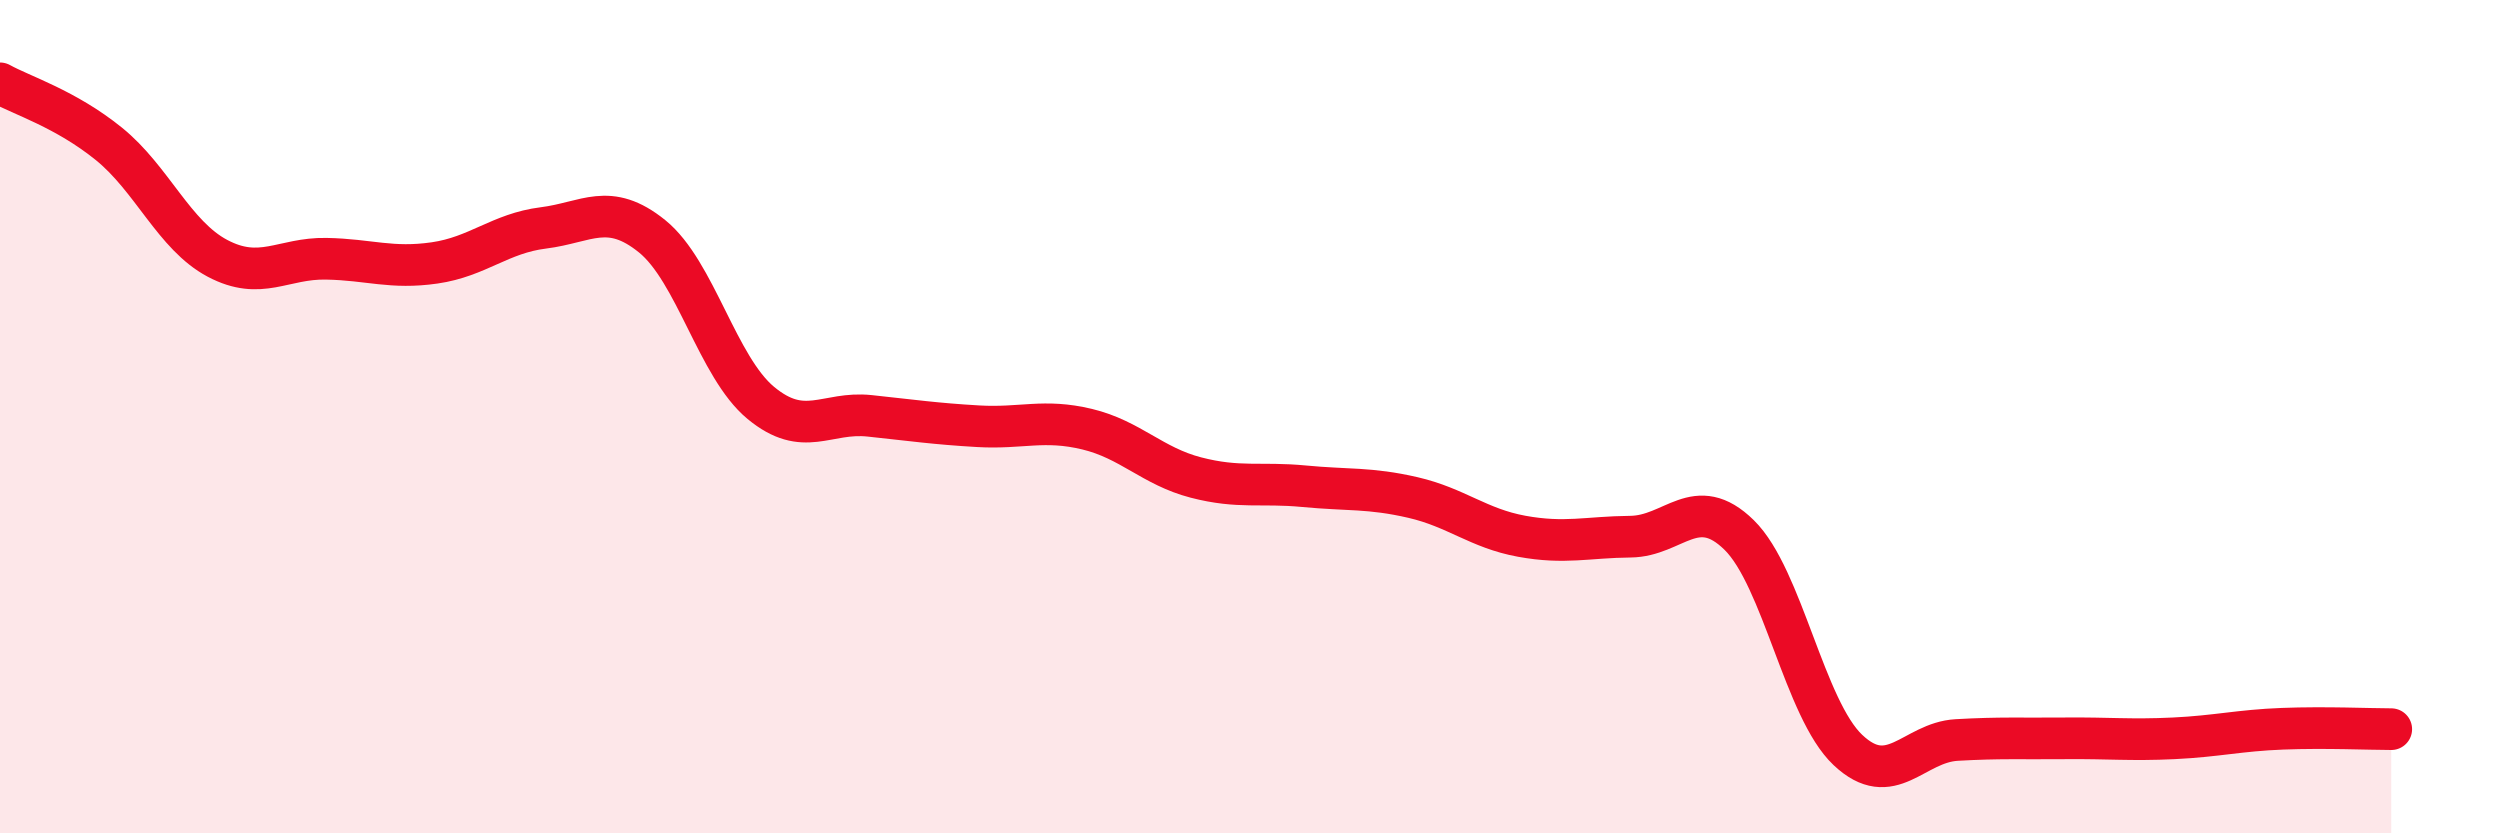
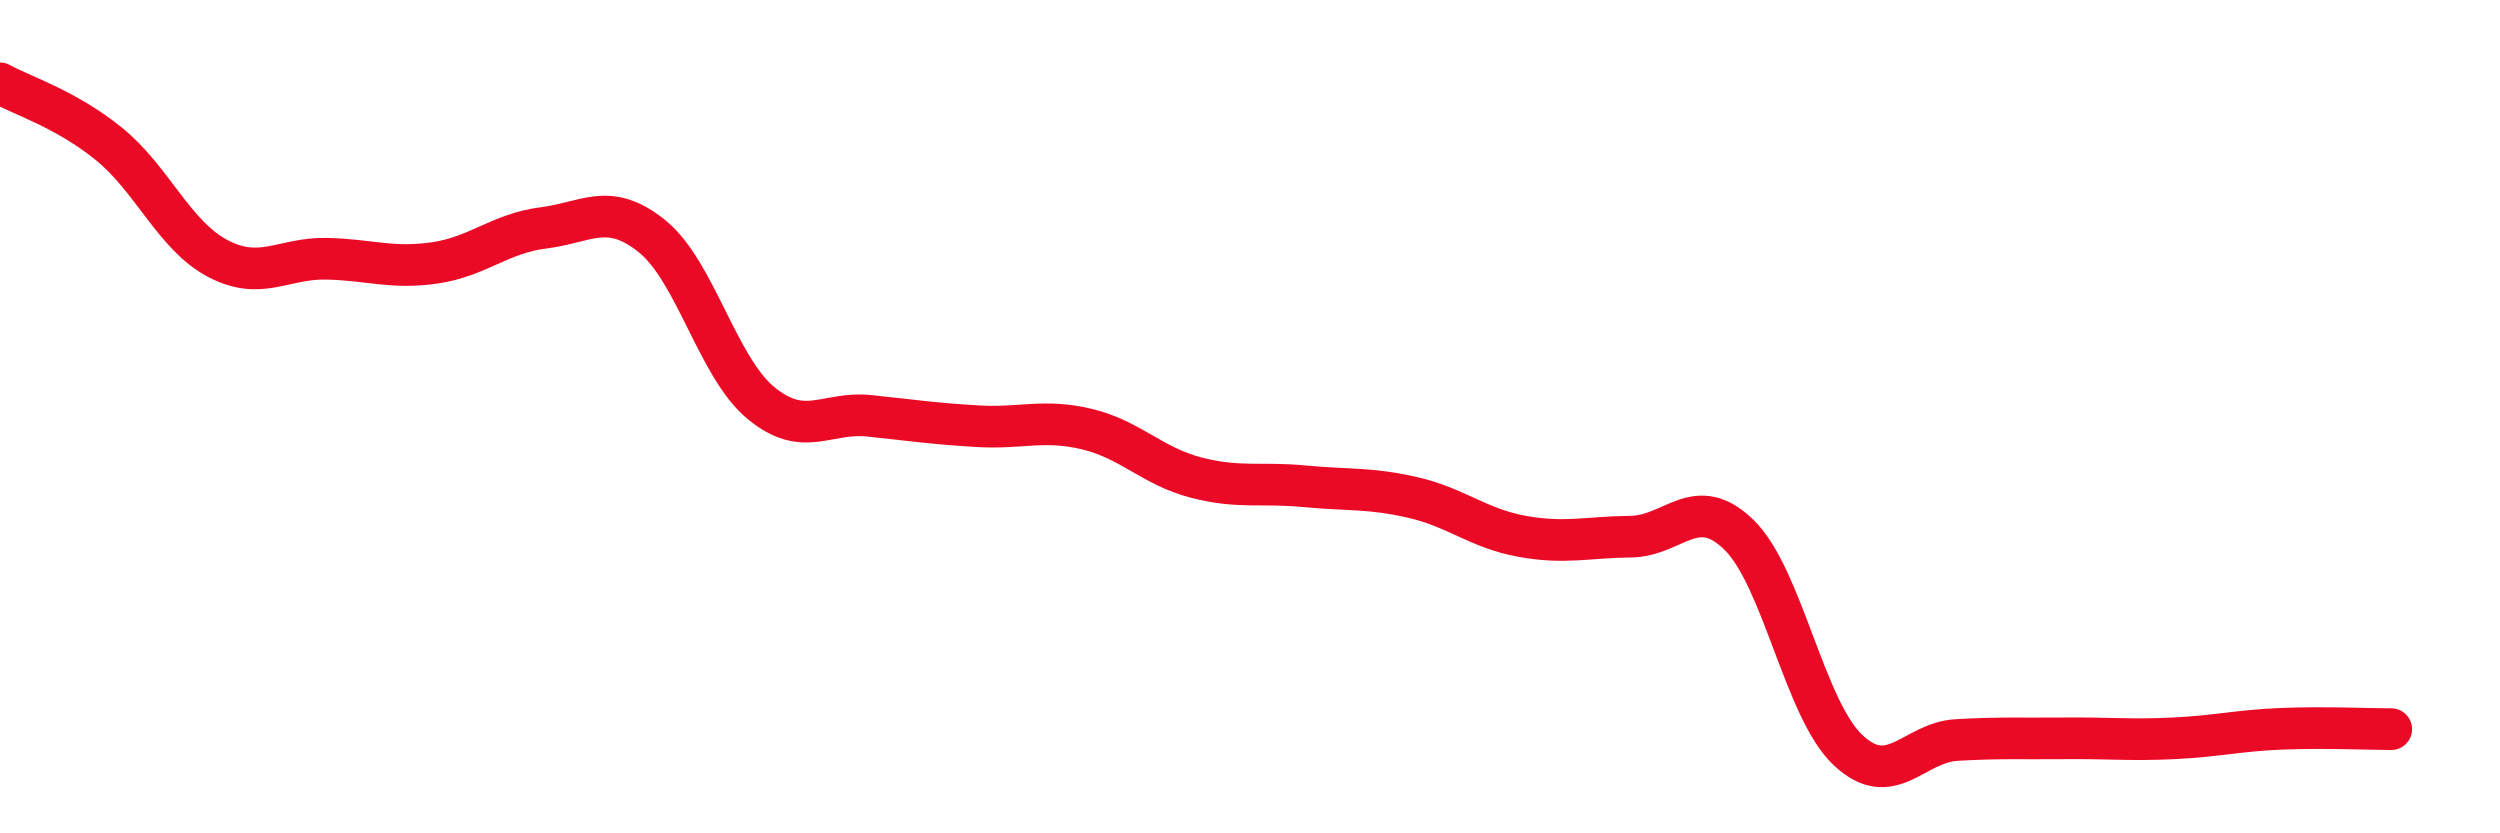
<svg xmlns="http://www.w3.org/2000/svg" width="60" height="20" viewBox="0 0 60 20">
-   <path d="M 0,2 C 0.52,2.29 1.57,2.61 2.61,3.45 C 3.65,4.29 4.18,5.65 5.22,6.2 C 6.26,6.75 6.79,6.19 7.83,6.21 C 8.87,6.23 9.39,6.46 10.43,6.31 C 11.47,6.16 12,5.6 13.04,5.47 C 14.08,5.34 14.61,4.83 15.65,5.67 C 16.69,6.51 17.22,8.81 18.26,9.67 C 19.3,10.53 19.83,9.87 20.87,9.98 C 21.91,10.09 22.44,10.17 23.48,10.23 C 24.52,10.29 25.05,10.05 26.09,10.3 C 27.13,10.55 27.66,11.19 28.7,11.46 C 29.74,11.73 30.26,11.57 31.3,11.67 C 32.34,11.77 32.87,11.7 33.91,11.94 C 34.95,12.18 35.48,12.68 36.52,12.87 C 37.56,13.06 38.09,12.89 39.13,12.88 C 40.17,12.87 40.7,11.82 41.74,12.84 C 42.78,13.86 43.31,17.02 44.35,18 C 45.39,18.98 45.92,17.82 46.96,17.76 C 48,17.7 48.53,17.73 49.57,17.72 C 50.61,17.71 51.13,17.77 52.17,17.72 C 53.21,17.67 53.74,17.53 54.78,17.49 C 55.82,17.45 56.87,17.5 57.39,17.5L57.39 20L0 20Z" fill="#EB0A25" opacity="0.1" stroke-linecap="round" stroke-linejoin="round" />
  <path d="M 0,2 C 0.52,2.29 1.57,2.61 2.61,3.45 C 3.65,4.29 4.18,5.65 5.22,6.2 C 6.26,6.75 6.79,6.19 7.83,6.21 C 8.87,6.23 9.39,6.46 10.43,6.31 C 11.47,6.16 12,5.6 13.04,5.47 C 14.08,5.34 14.61,4.83 15.65,5.67 C 16.69,6.51 17.22,8.81 18.26,9.67 C 19.3,10.53 19.83,9.87 20.87,9.98 C 21.91,10.09 22.44,10.17 23.48,10.23 C 24.52,10.29 25.05,10.05 26.09,10.3 C 27.13,10.55 27.66,11.19 28.7,11.46 C 29.74,11.73 30.26,11.57 31.3,11.67 C 32.34,11.77 32.87,11.7 33.91,11.94 C 34.95,12.18 35.48,12.68 36.52,12.87 C 37.56,13.06 38.09,12.89 39.13,12.88 C 40.17,12.87 40.7,11.82 41.74,12.84 C 42.78,13.86 43.31,17.02 44.35,18 C 45.39,18.98 45.92,17.82 46.96,17.76 C 48,17.7 48.53,17.73 49.57,17.72 C 50.61,17.71 51.13,17.77 52.17,17.72 C 53.21,17.67 53.74,17.53 54.78,17.49 C 55.82,17.45 56.87,17.5 57.39,17.5" stroke="#EB0A25" stroke-width="1" fill="none" stroke-linecap="round" stroke-linejoin="round" />
</svg>